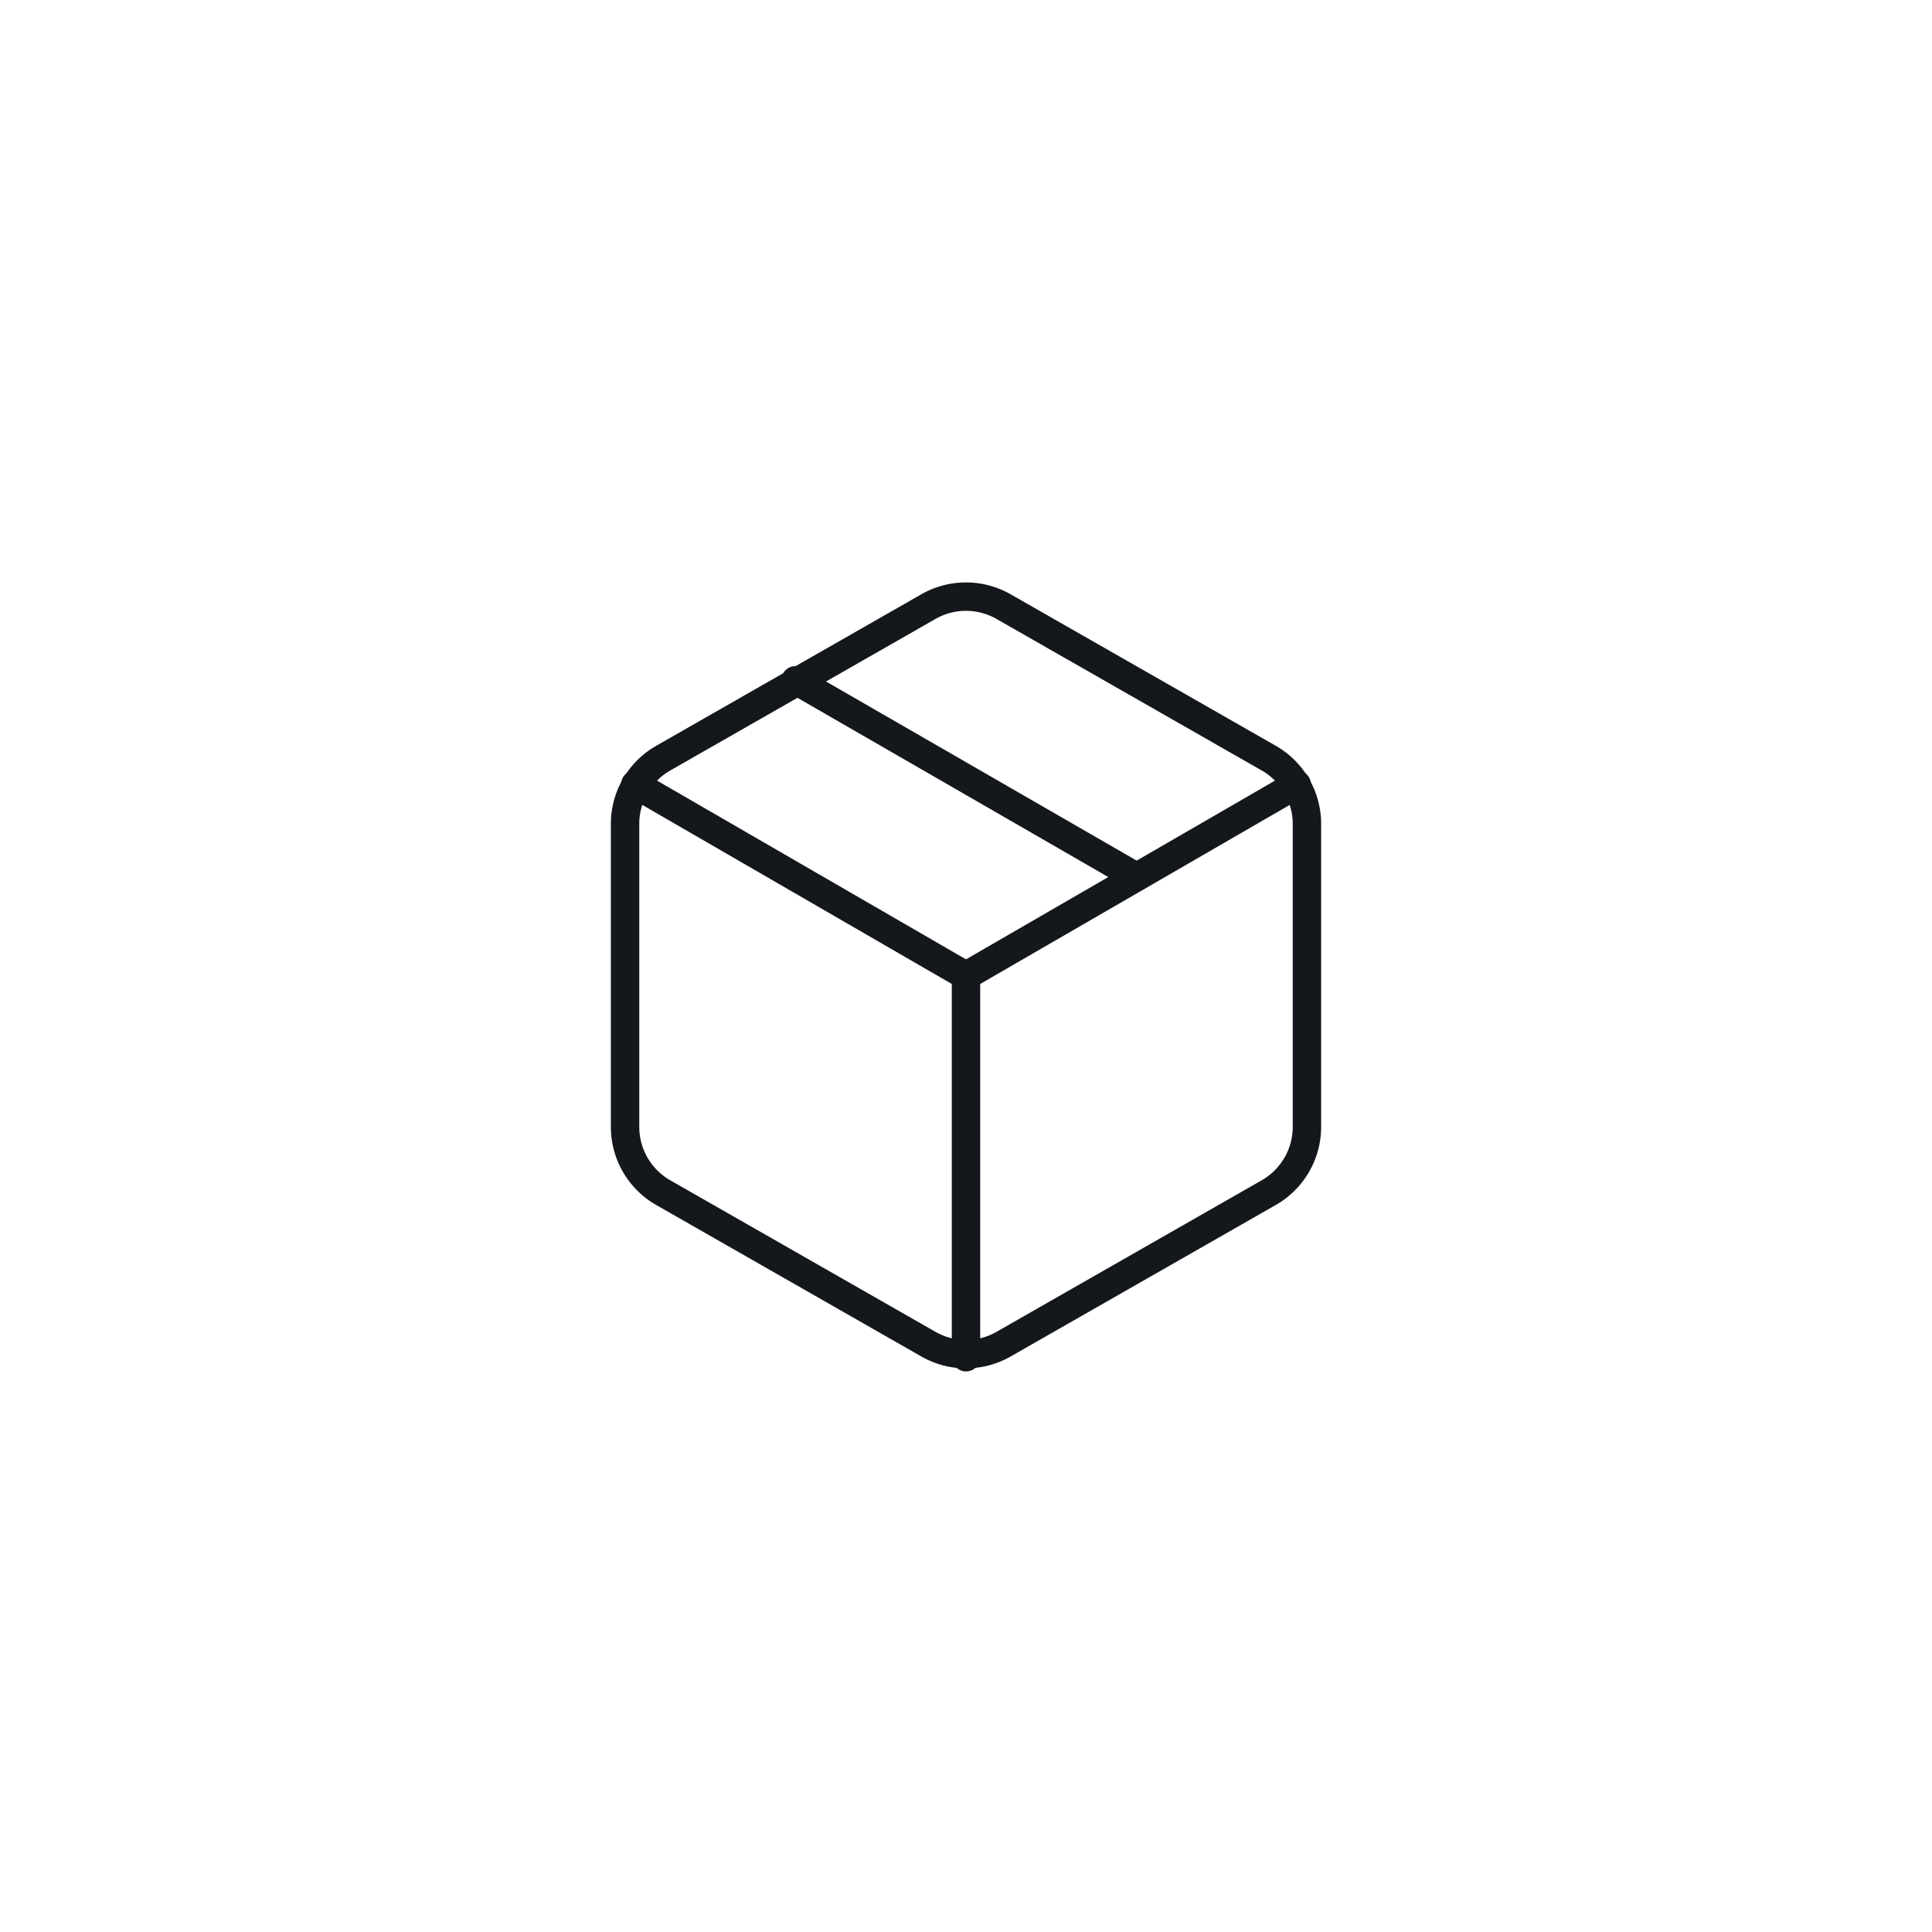
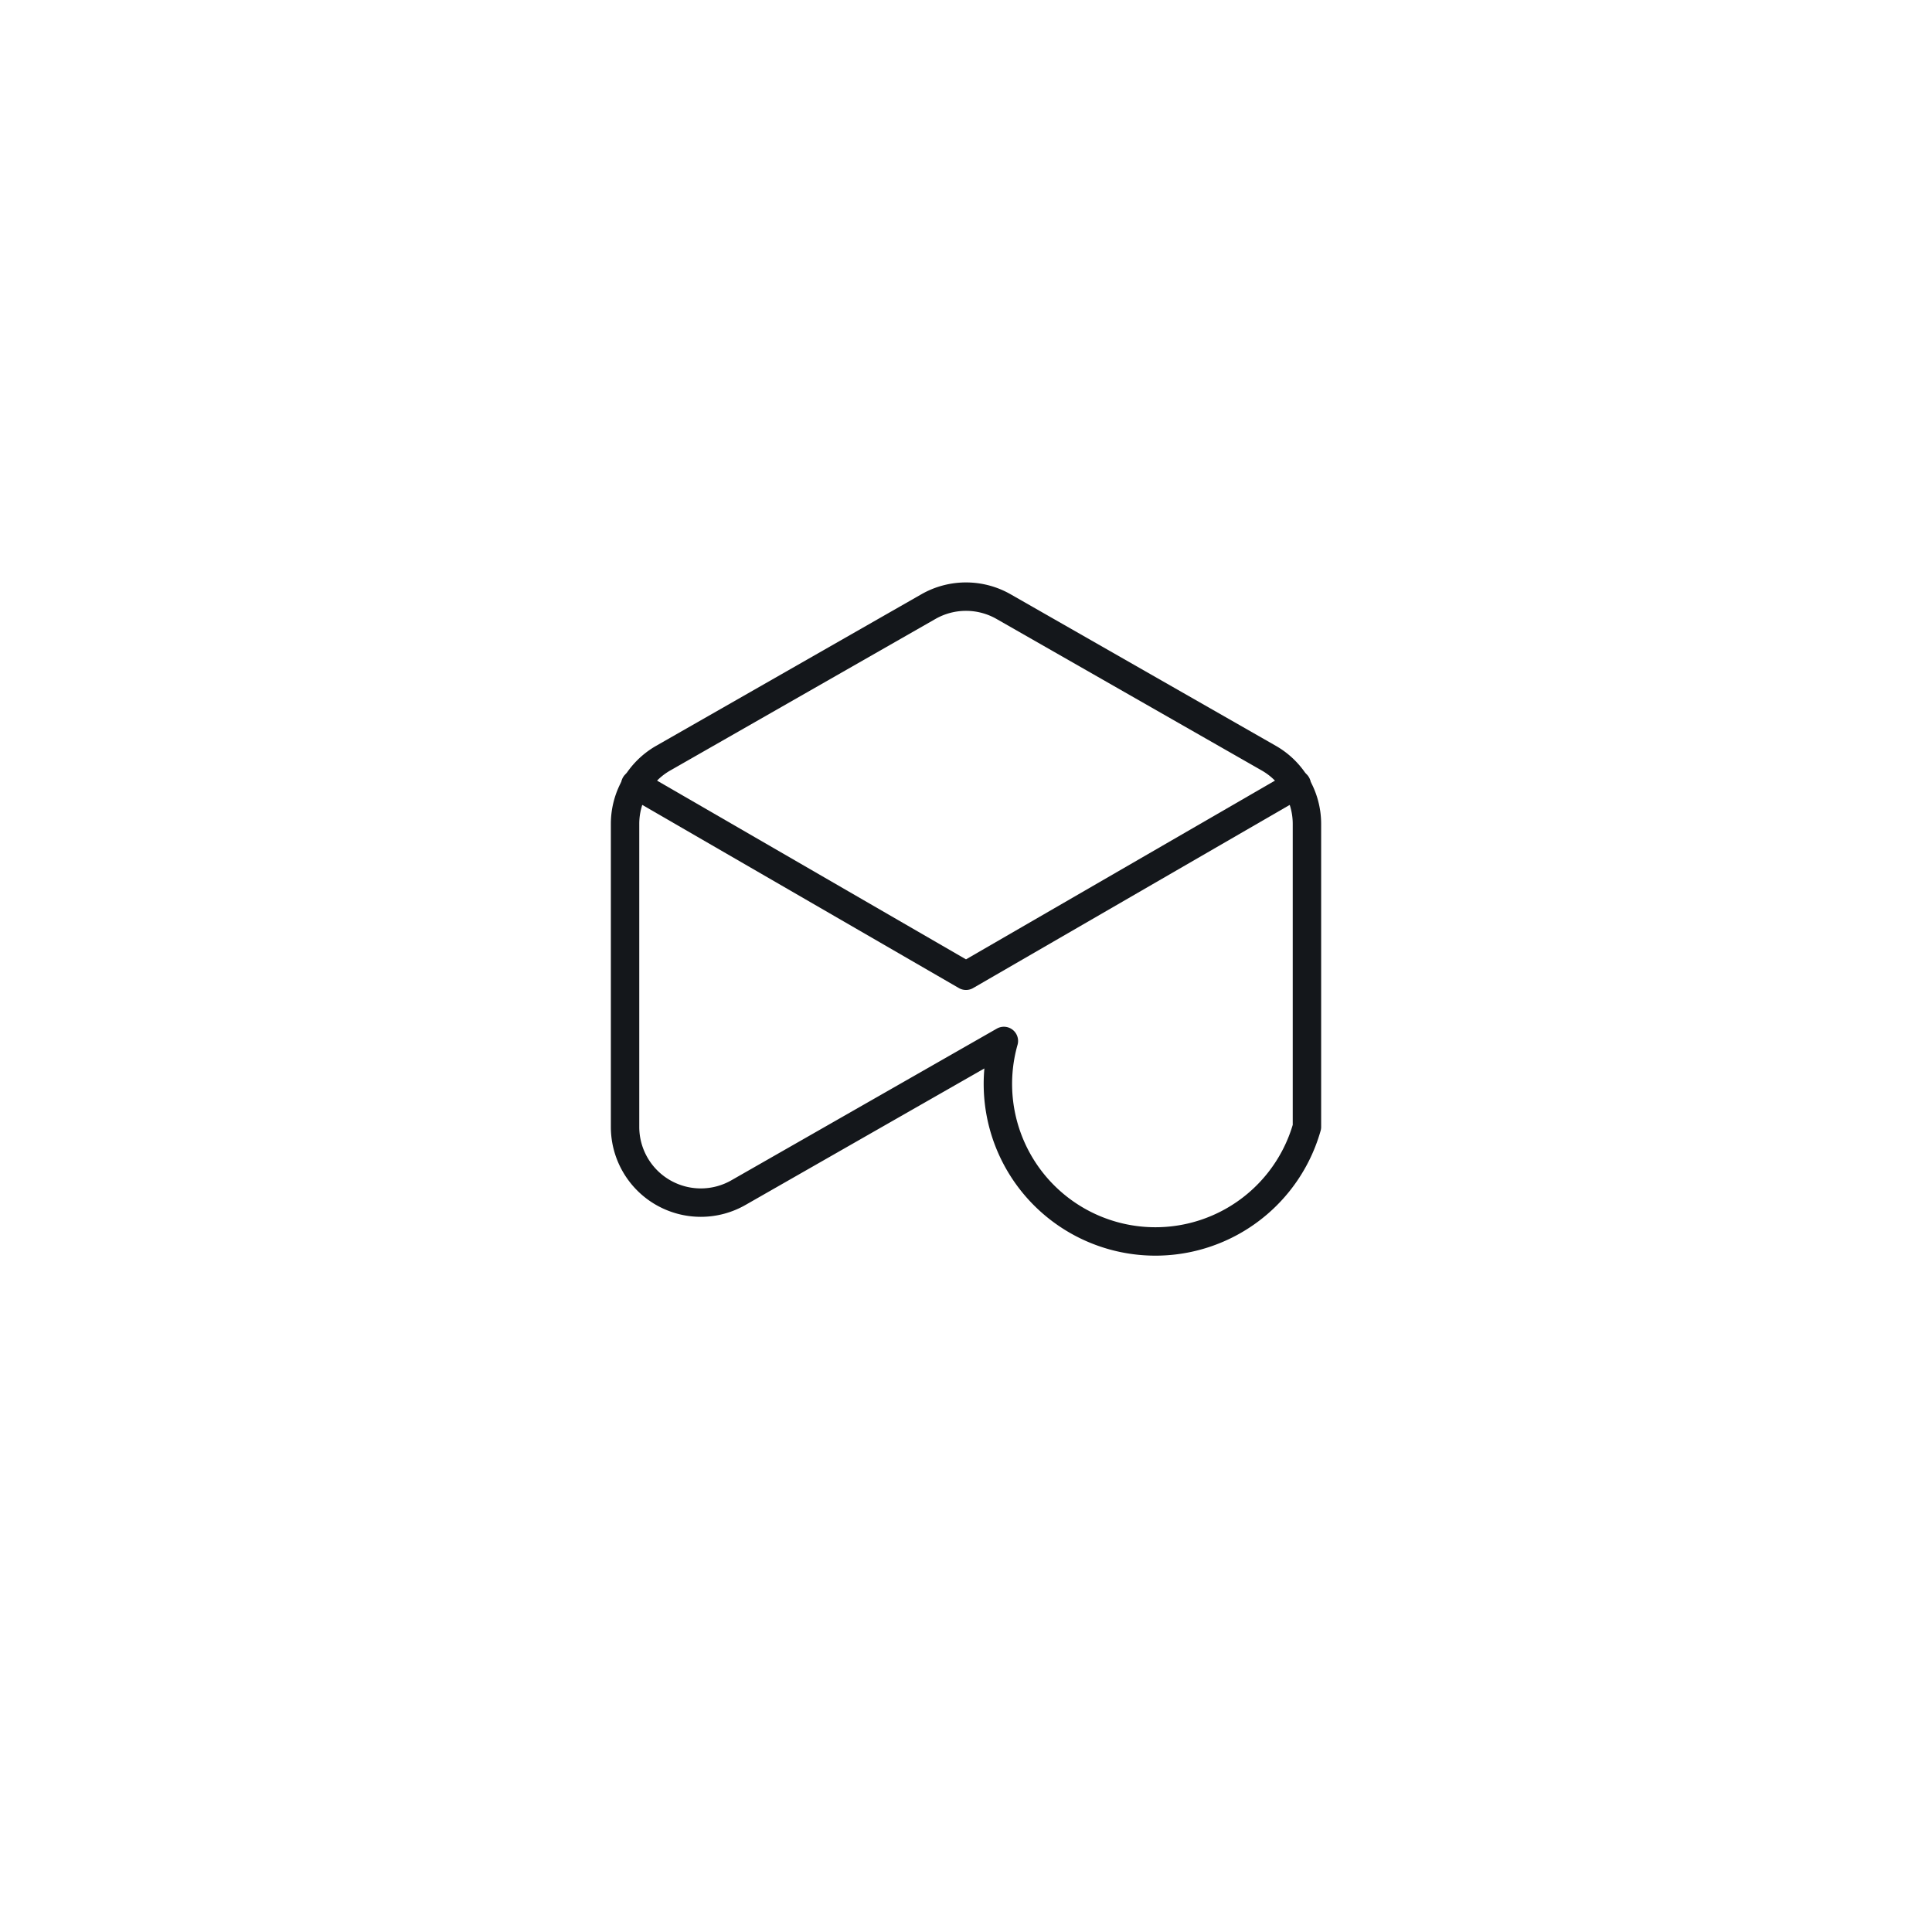
<svg xmlns="http://www.w3.org/2000/svg" width="68" height="68" viewBox="0 0 68 68">
  <g id="Grupo_2" data-name="Grupo 2" transform="translate(-510 -656)">
    <g id="Grupo_3" data-name="Grupo 3">
      <g id="Page-1" transform="translate(510 656)" opacity="0">
        <g id="hover-1" transform="translate(-54 -50)">
          <g id="Group-4">
-             <path id="Path-Copy" d="M54,83.987,88,50h34L88,84l34,34H88Z" transform="translate(176 168) rotate(180)" fill="#fff" />
-           </g>
+             </g>
        </g>
      </g>
      <g id="Page-1-2" data-name="Page-1" transform="translate(531 675.997)">
        <g id="hover-2" transform="translate(-74 -70)">
          <g id="package-_1_" data-name="package-(1)" transform="translate(75 71)">
-             <line id="Path" x1="12" y1="6.92" stroke-width="1" transform="translate(6 2.947)" stroke="#14171b" stroke-linecap="round" stroke-linejoin="round" fill="none" />
-             <path id="Path-2" data-name="Path" d="M24,18.667V8a2.667,2.667,0,0,0-1.333-2.307L13.333.36a2.667,2.667,0,0,0-2.667,0L1.333,5.693A2.667,2.667,0,0,0,0,8V18.667a2.667,2.667,0,0,0,1.333,2.307l9.333,5.333a2.667,2.667,0,0,0,2.667,0l9.333-5.333A2.667,2.667,0,0,0,24,18.667Z" fill="none" stroke="#14171b" stroke-linecap="round" stroke-linejoin="round" stroke-width="1" fill-rule="evenodd" />
+             <path id="Path-2" data-name="Path" d="M24,18.667V8a2.667,2.667,0,0,0-1.333-2.307L13.333.36a2.667,2.667,0,0,0-2.667,0L1.333,5.693A2.667,2.667,0,0,0,0,8V18.667a2.667,2.667,0,0,0,1.333,2.307a2.667,2.667,0,0,0,2.667,0l9.333-5.333A2.667,2.667,0,0,0,24,18.667Z" fill="none" stroke="#14171b" stroke-linecap="round" stroke-linejoin="round" stroke-width="1" fill-rule="evenodd" />
            <path id="Path-3" data-name="Path" d="M.36,6.613,12,13.347,23.64,6.613" fill="none" stroke="#14171b" stroke-linecap="round" stroke-linejoin="round" stroke-width="1" fill-rule="evenodd" />
-             <line id="Path-4" data-name="Path" y1="13.44" transform="translate(12 13.333)" fill="none" stroke="#14171b" stroke-linecap="round" stroke-linejoin="round" stroke-width="1" />
          </g>
        </g>
      </g>
    </g>
  </g>
</svg>